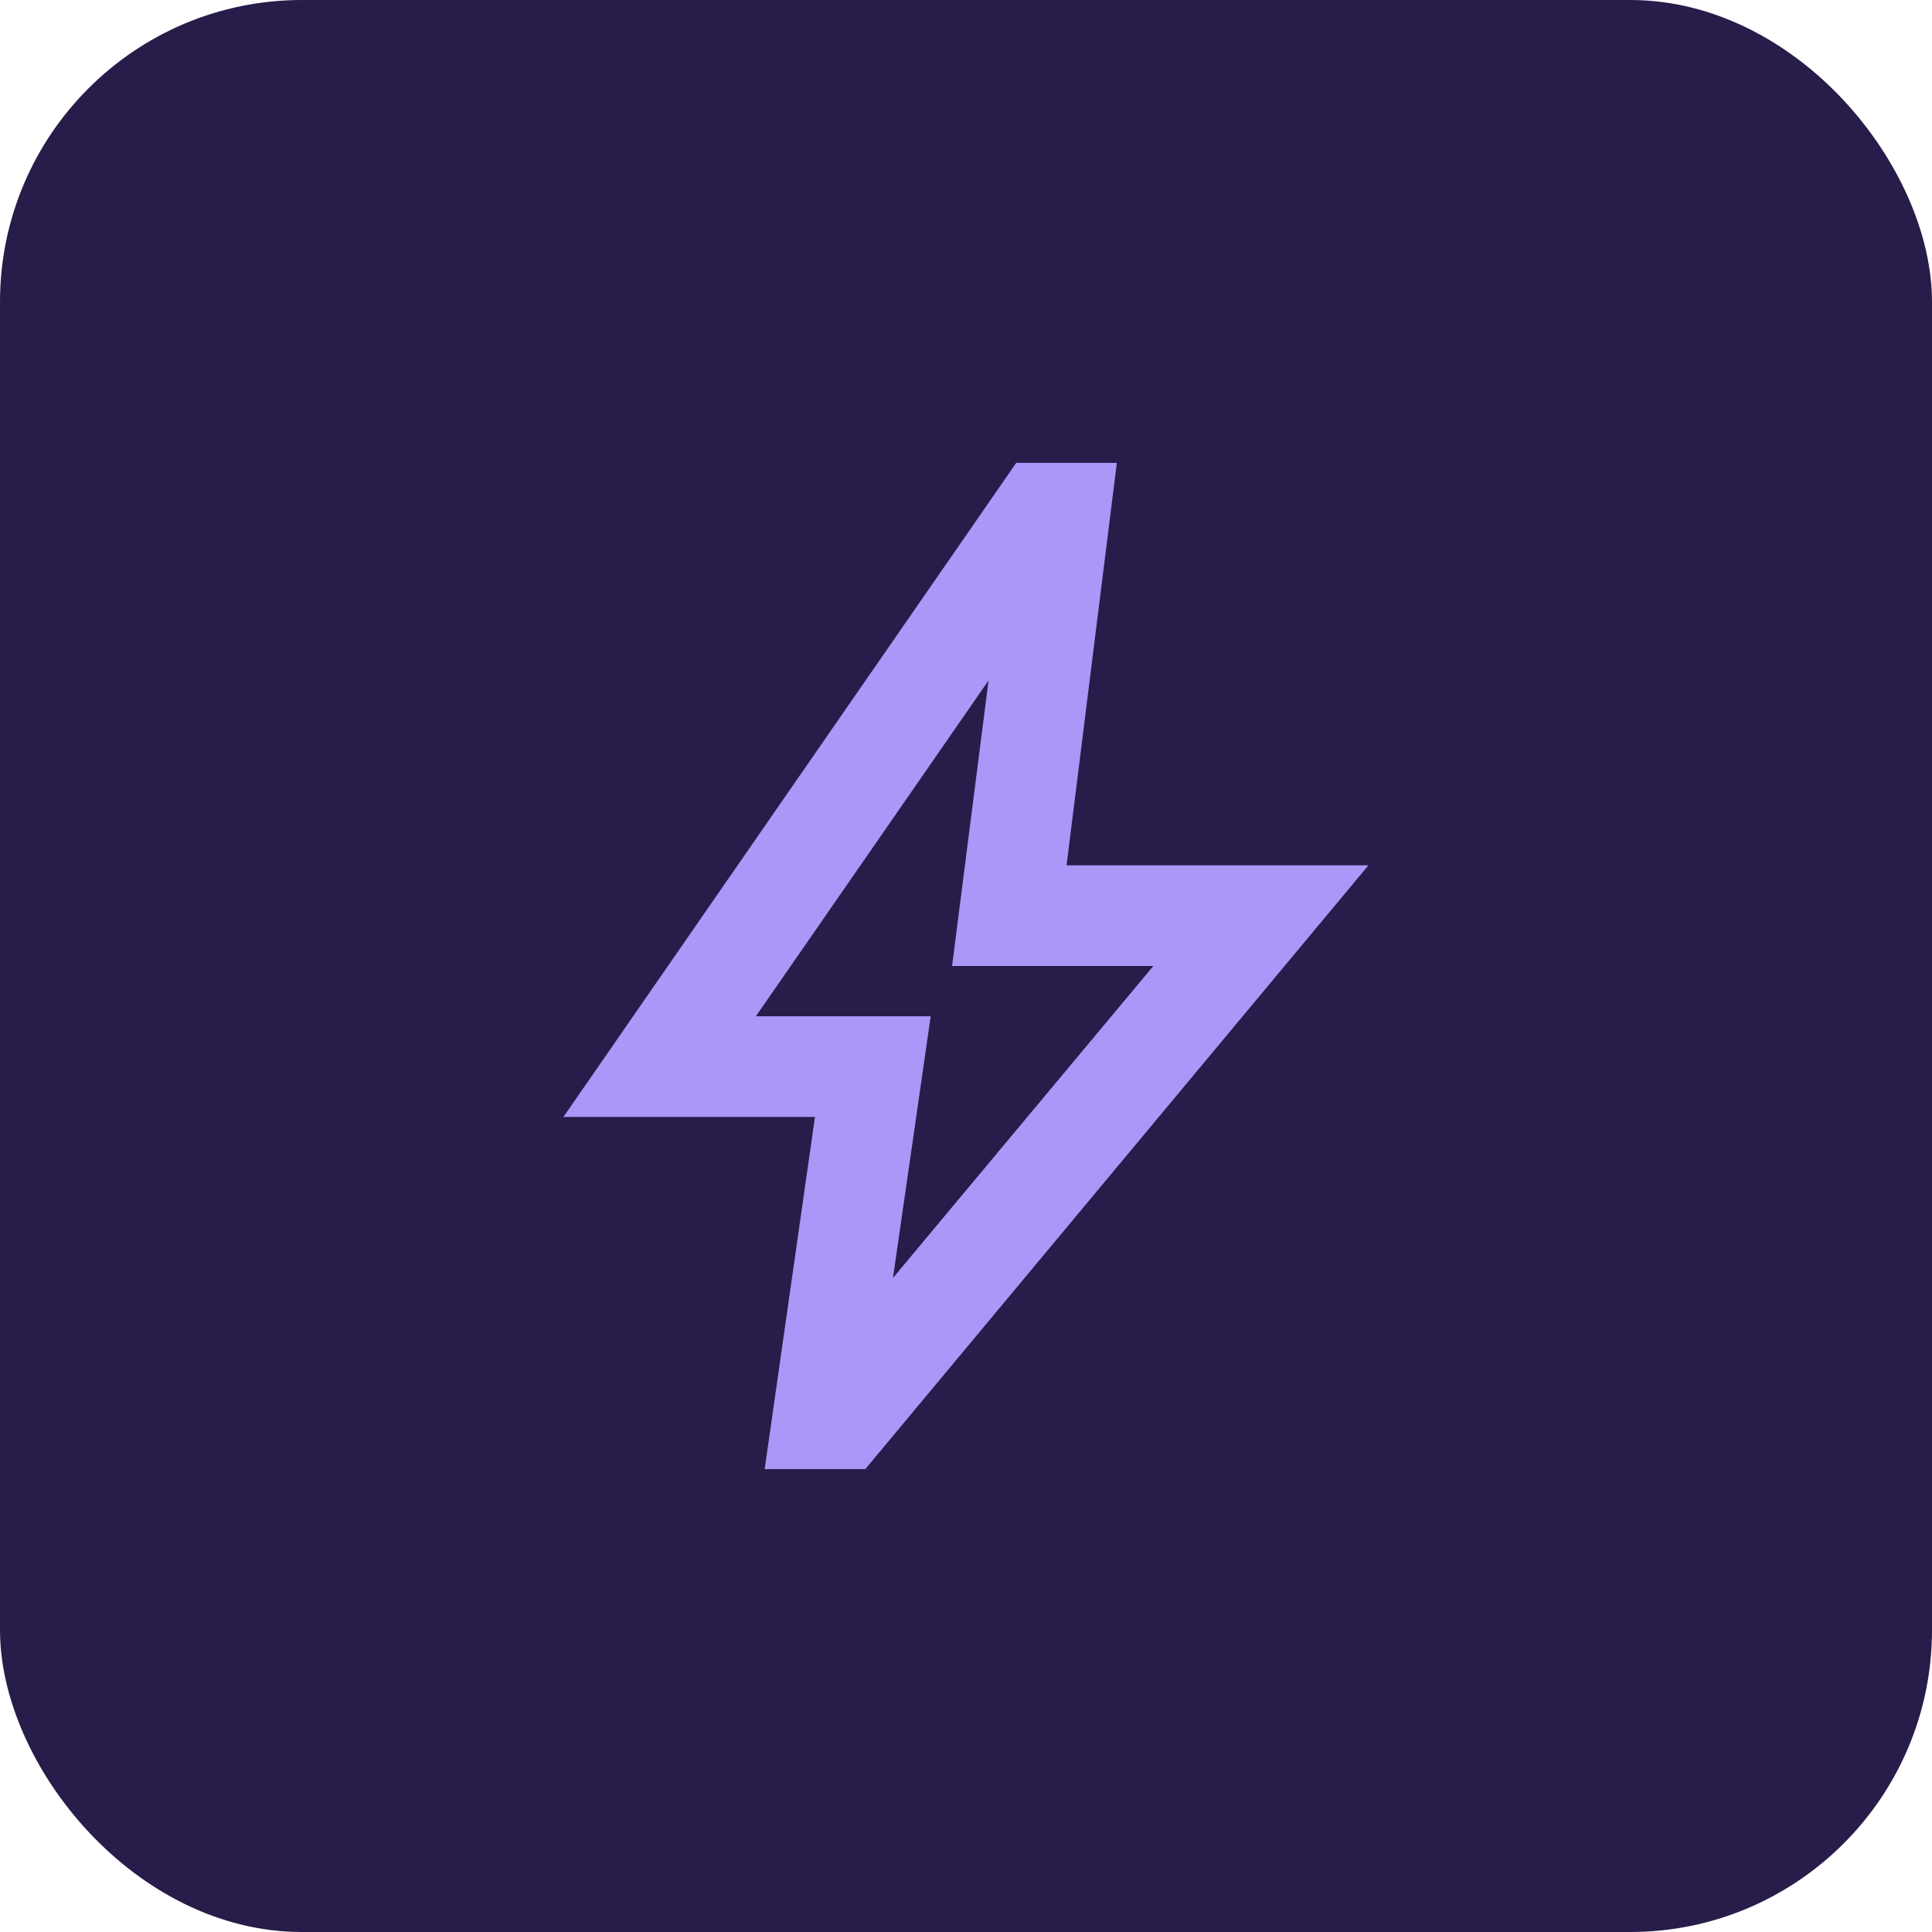
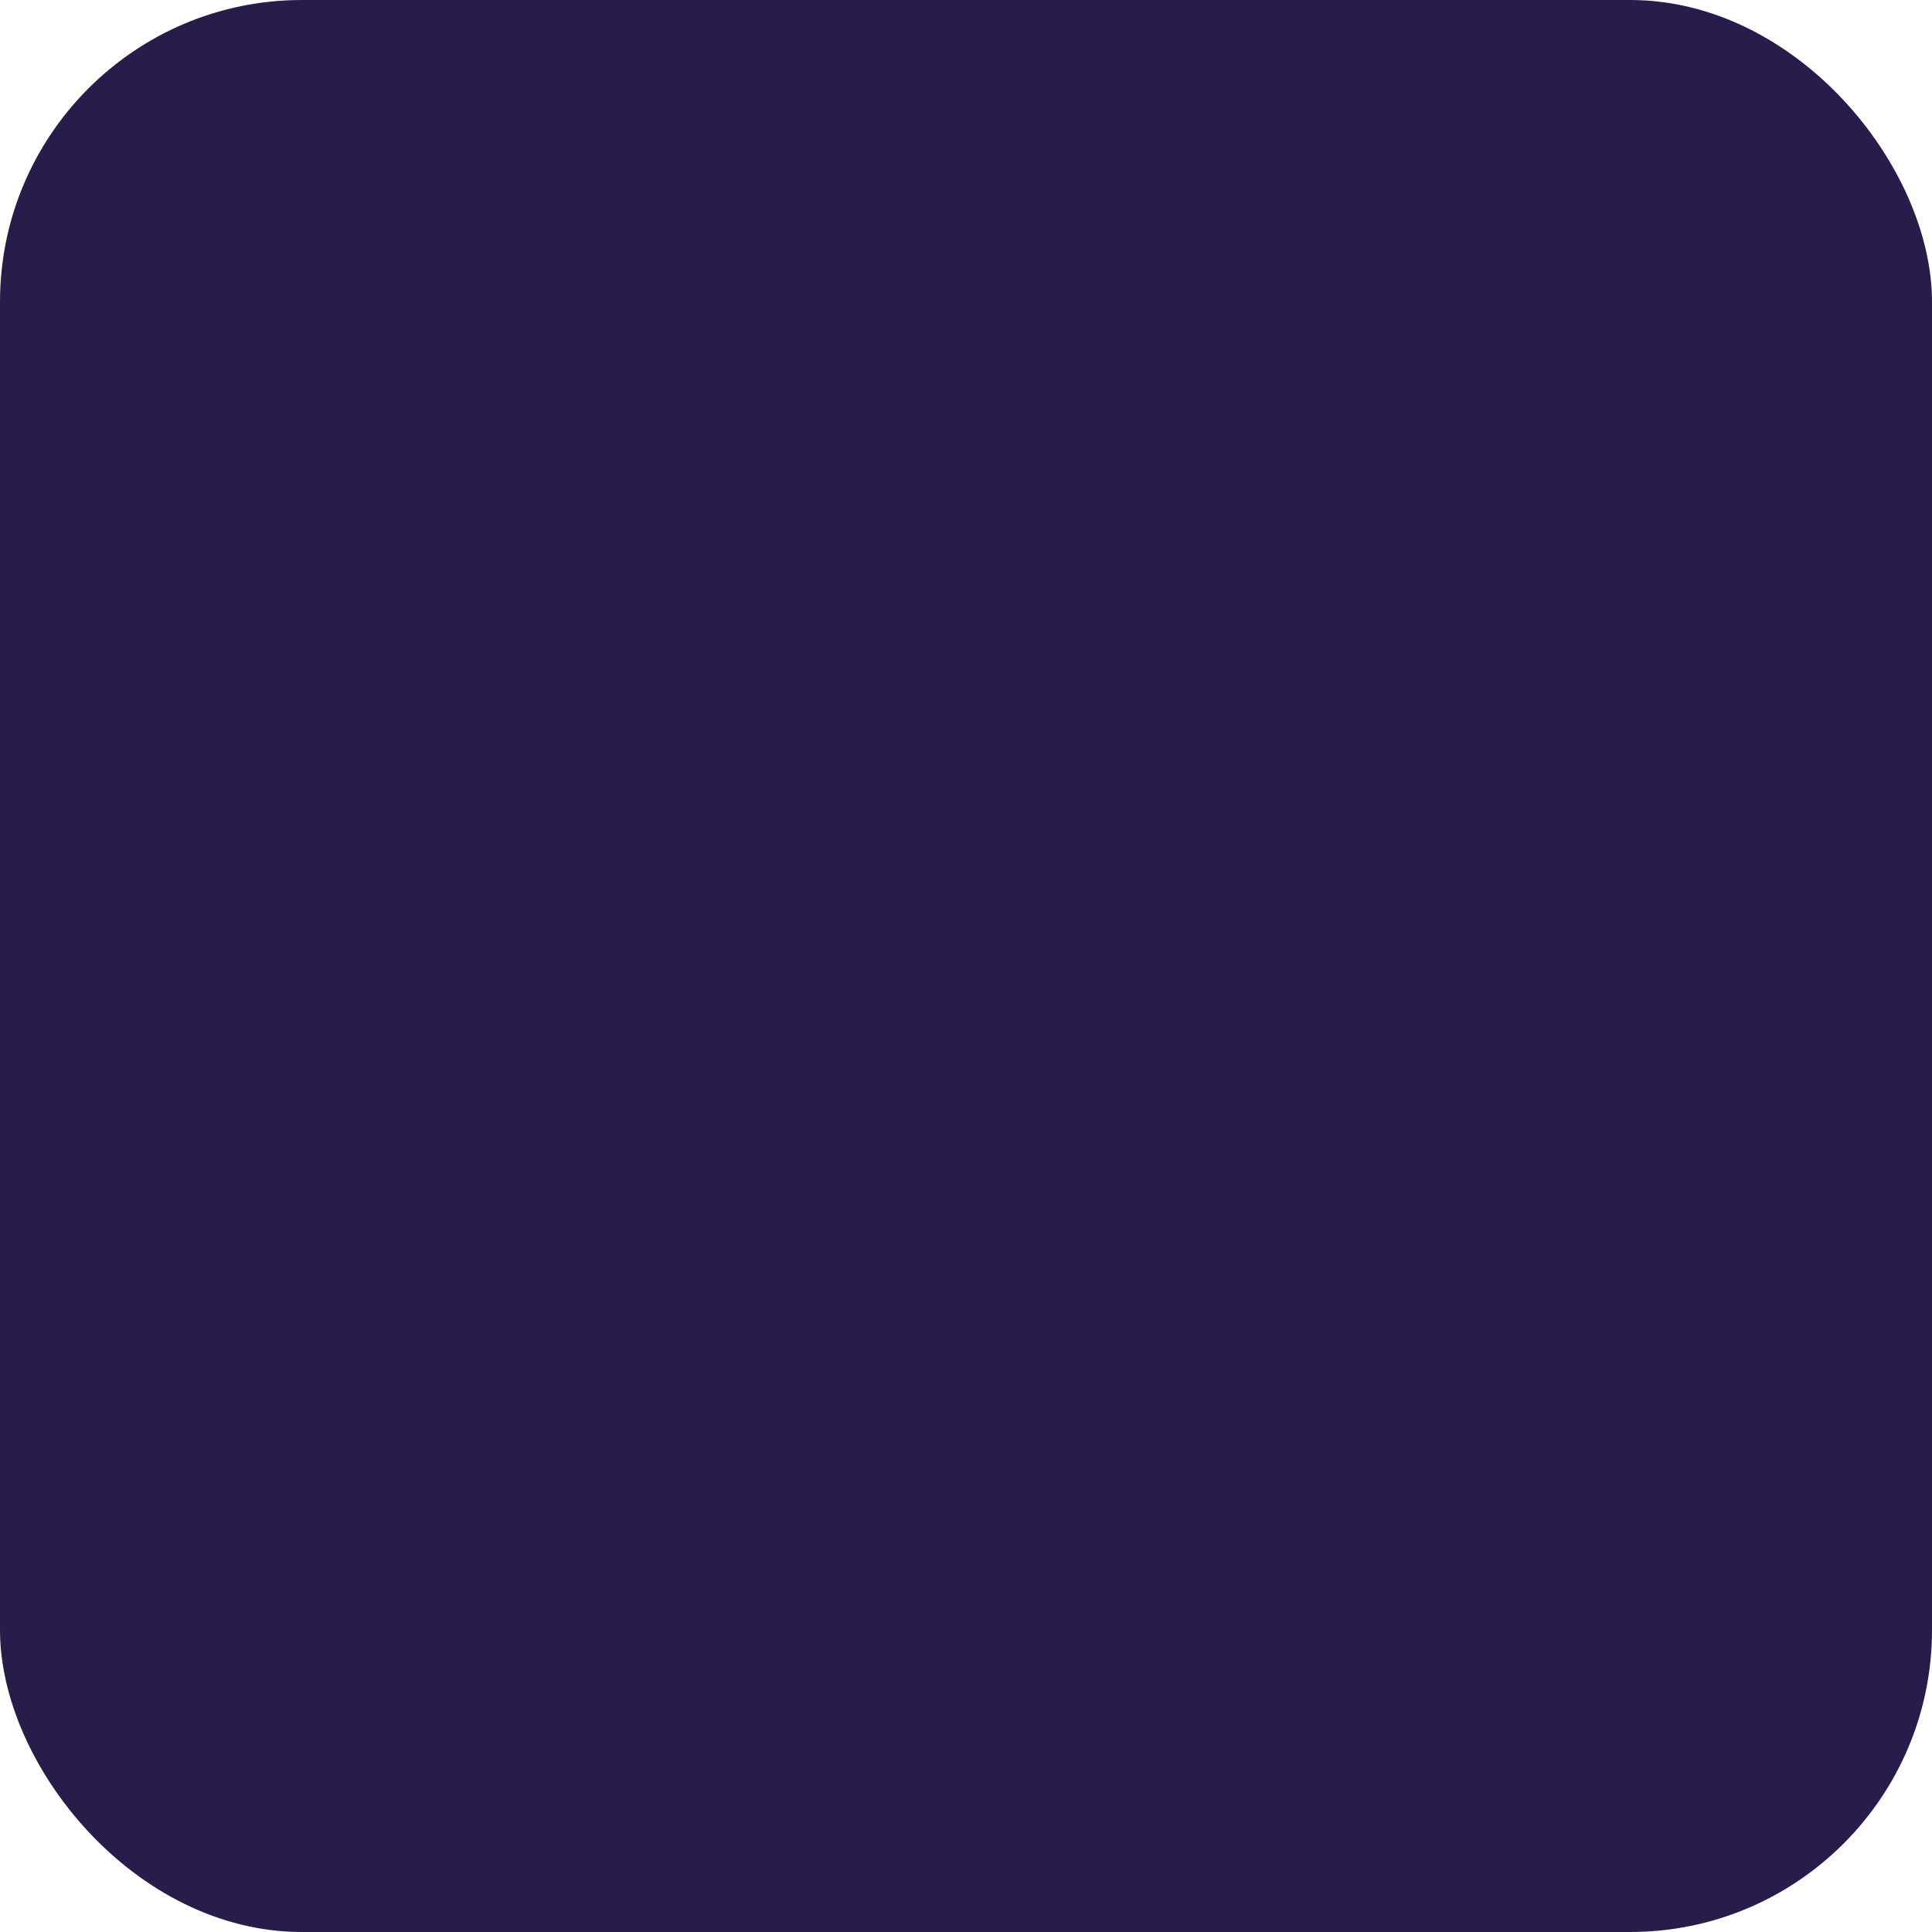
<svg xmlns="http://www.w3.org/2000/svg" width="64" height="64" viewBox="0 0 64 64" fill="none">
  <rect width="64" height="64" rx="10" fill="#281C4A" />
  <mask id="mask0_1965_1072" style="mask-type:alpha" maskUnits="userSpaceOnUse" x="12" y="12" width="40" height="40">
-     <rect x="12" y="12" width="40" height="40" fill="#D9D9D9" />
-   </mask>
+     </mask>
  <g mask="url(#mask0_1965_1072)">
-     <path d="M29.581 42.333L38.206 32H31.539L32.747 22.541L25.039 33.666H30.831L29.581 42.333ZM25.331 48.666L26.997 37H18.664L33.664 15.333H36.997L35.331 28.666H45.331L28.664 48.666H25.331Z" fill="#AA97F8" />
-   </g>
+     </g>
</svg>